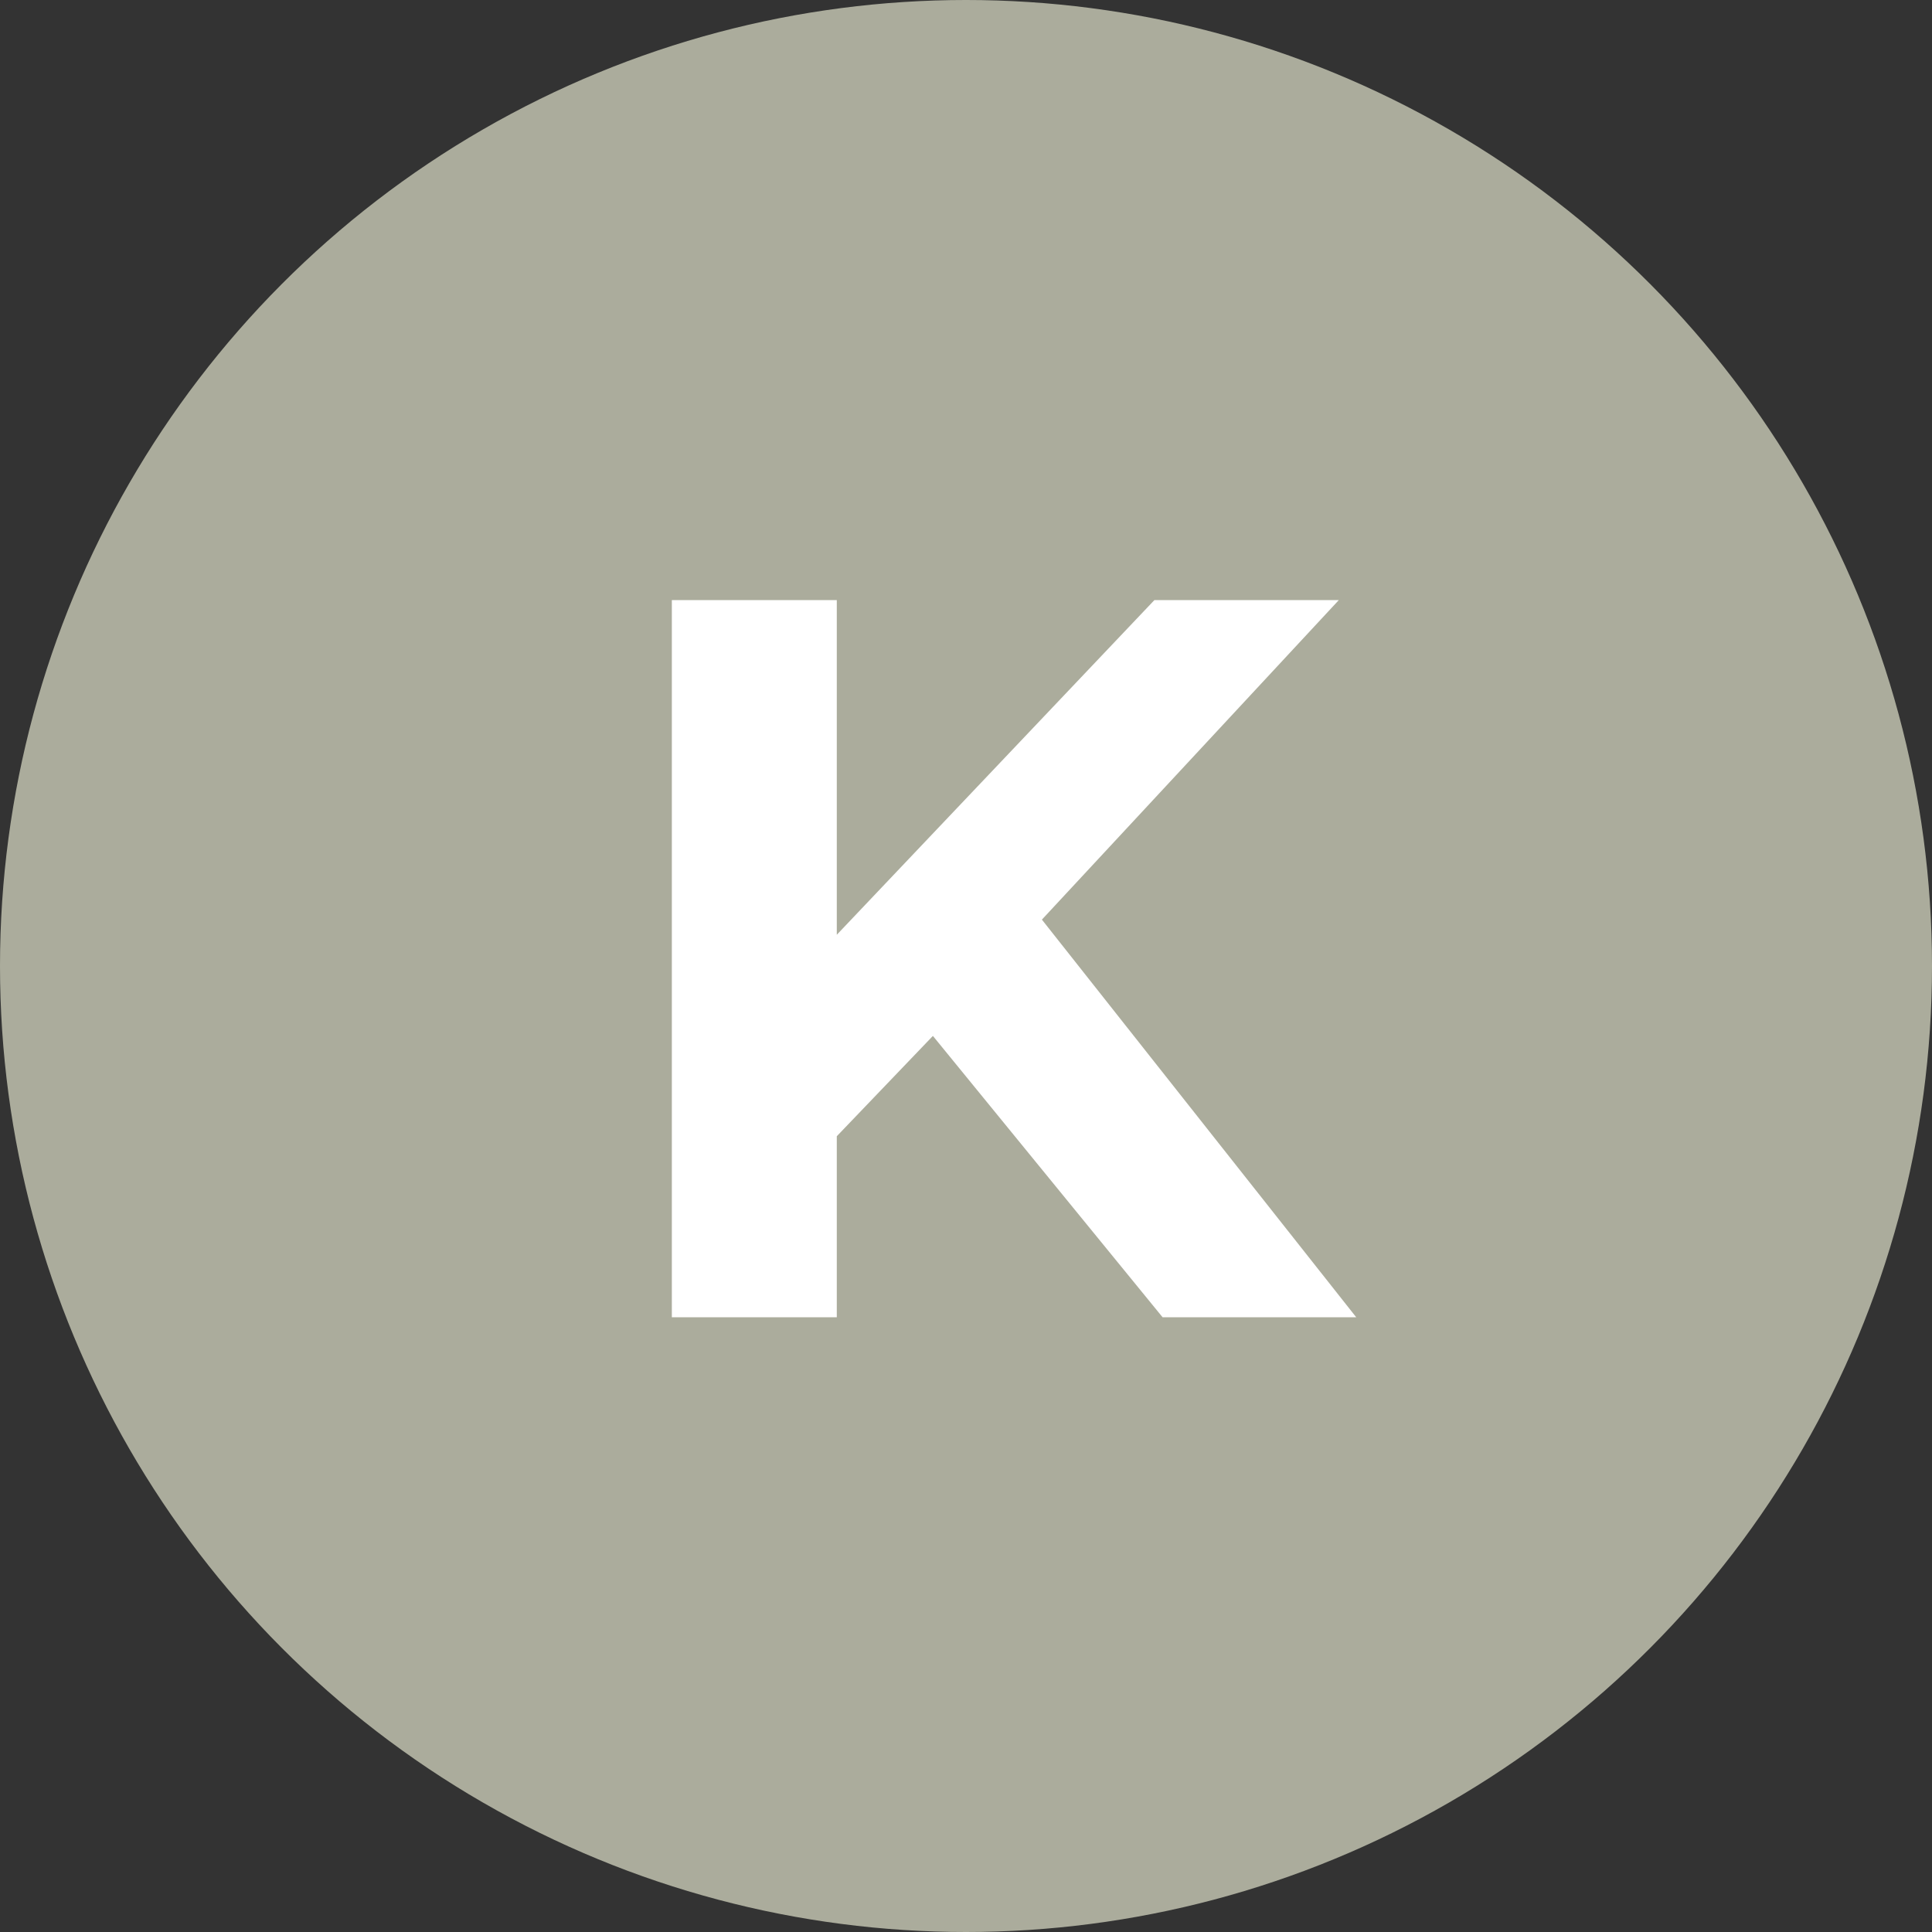
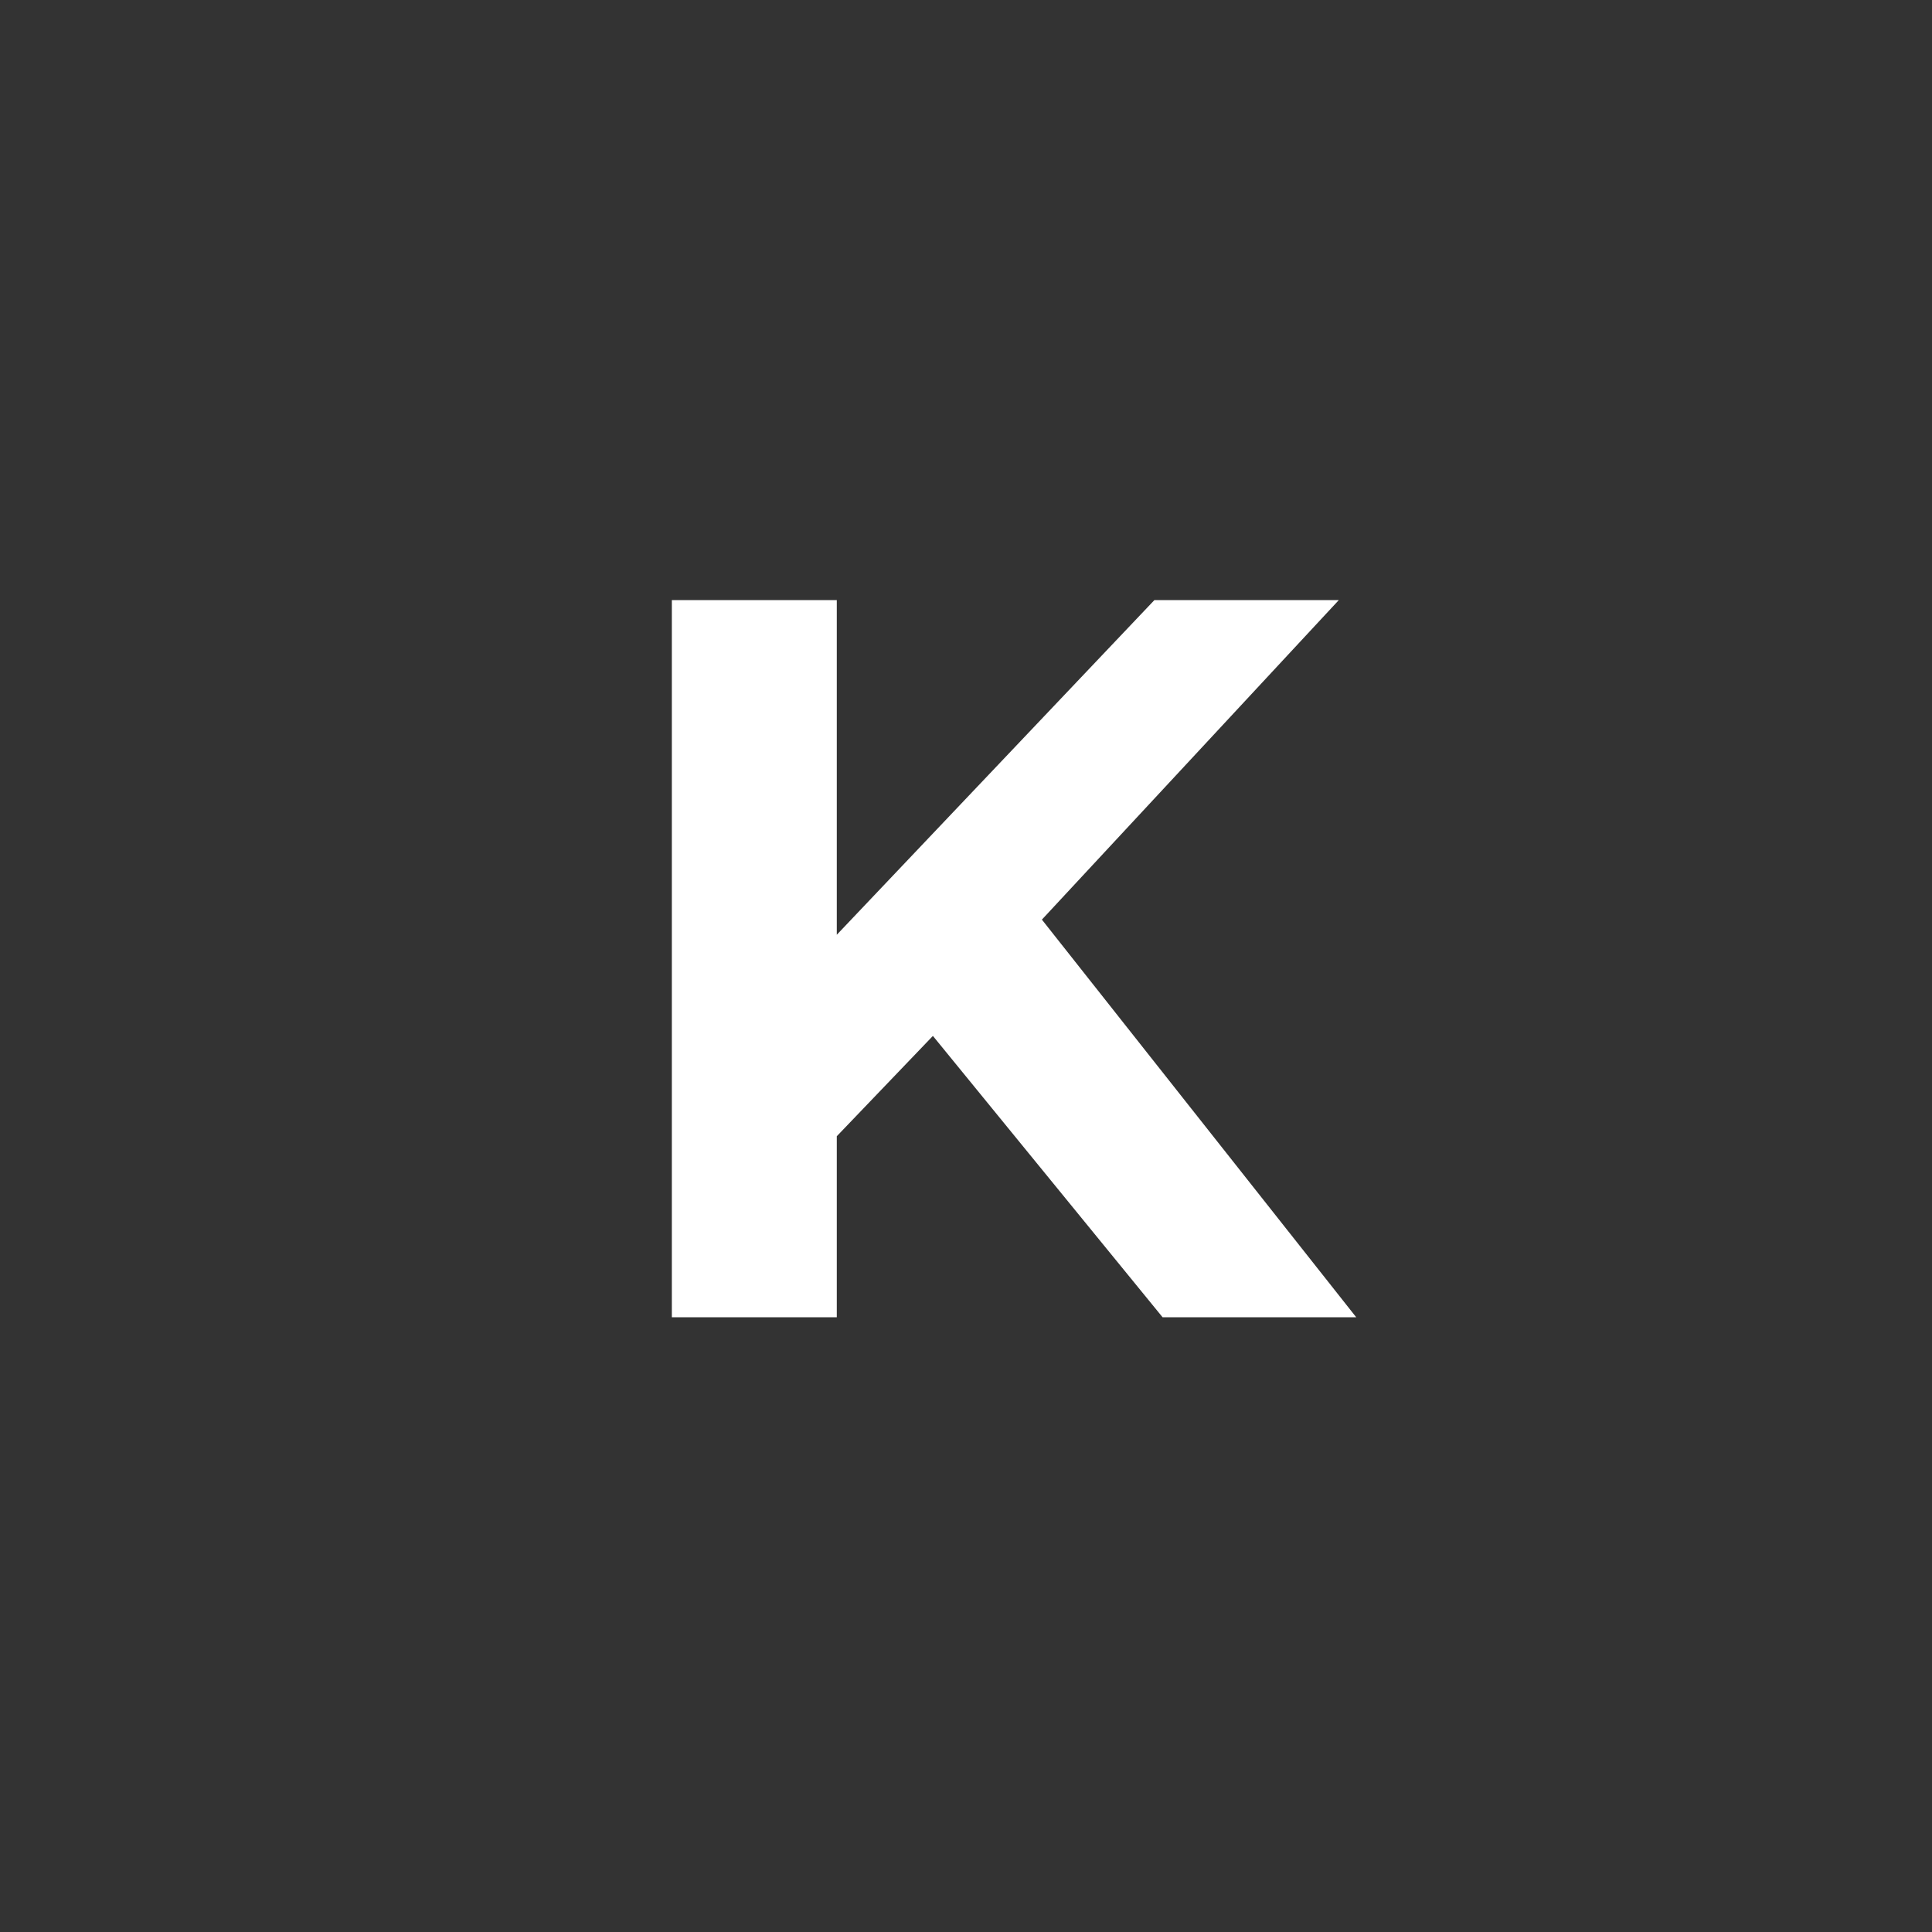
<svg xmlns="http://www.w3.org/2000/svg" width="66" height="66" viewBox="0 0 66 66" fill="none">
  <rect x="0" y="0" width="66" height="66" fill="#333333" stroke="none" />
-   <circle cx="33" cy="33" r="33" fill="#ABAC9C" />
  <path d="M28.026 39.4L27.711 32.855L39.436 20.5H45.736L35.166 31.875L32.016 35.235L28.026 39.4ZM22.951 45V20.5H28.586V45H22.951ZM39.716 45L31.001 34.325L34.711 30.3L46.331 45H39.716Z" fill="white" />
</svg>